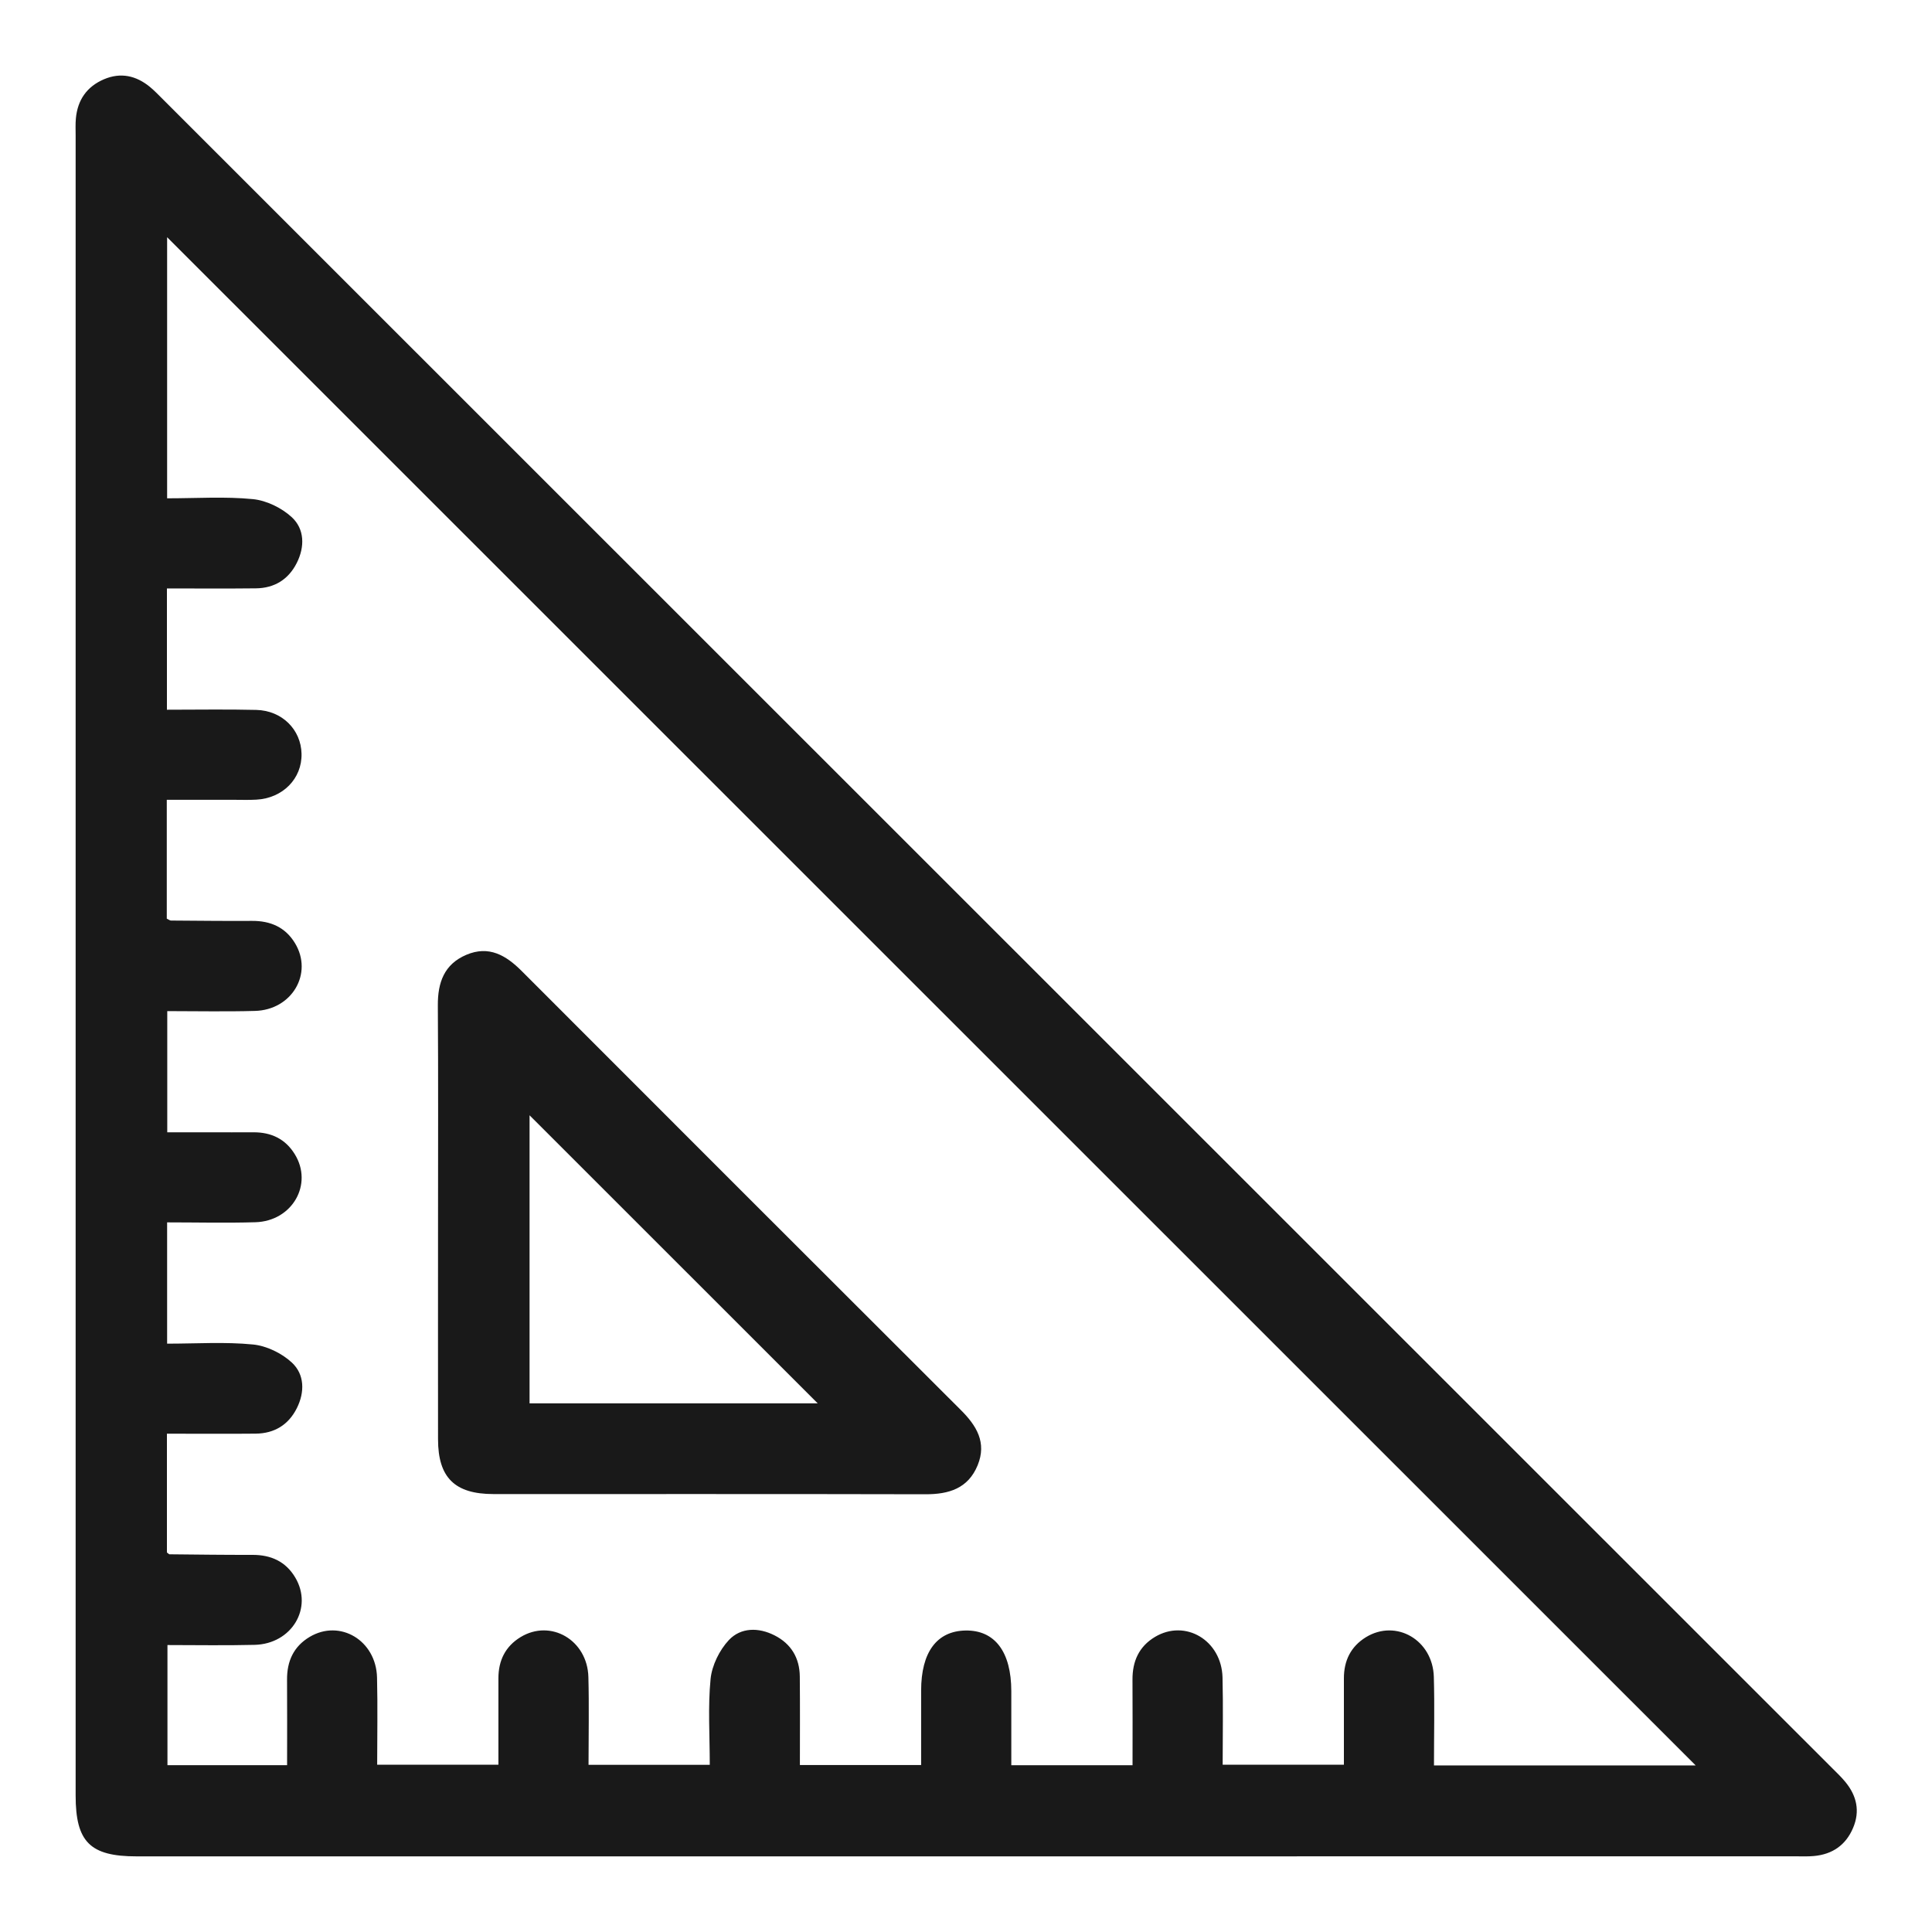
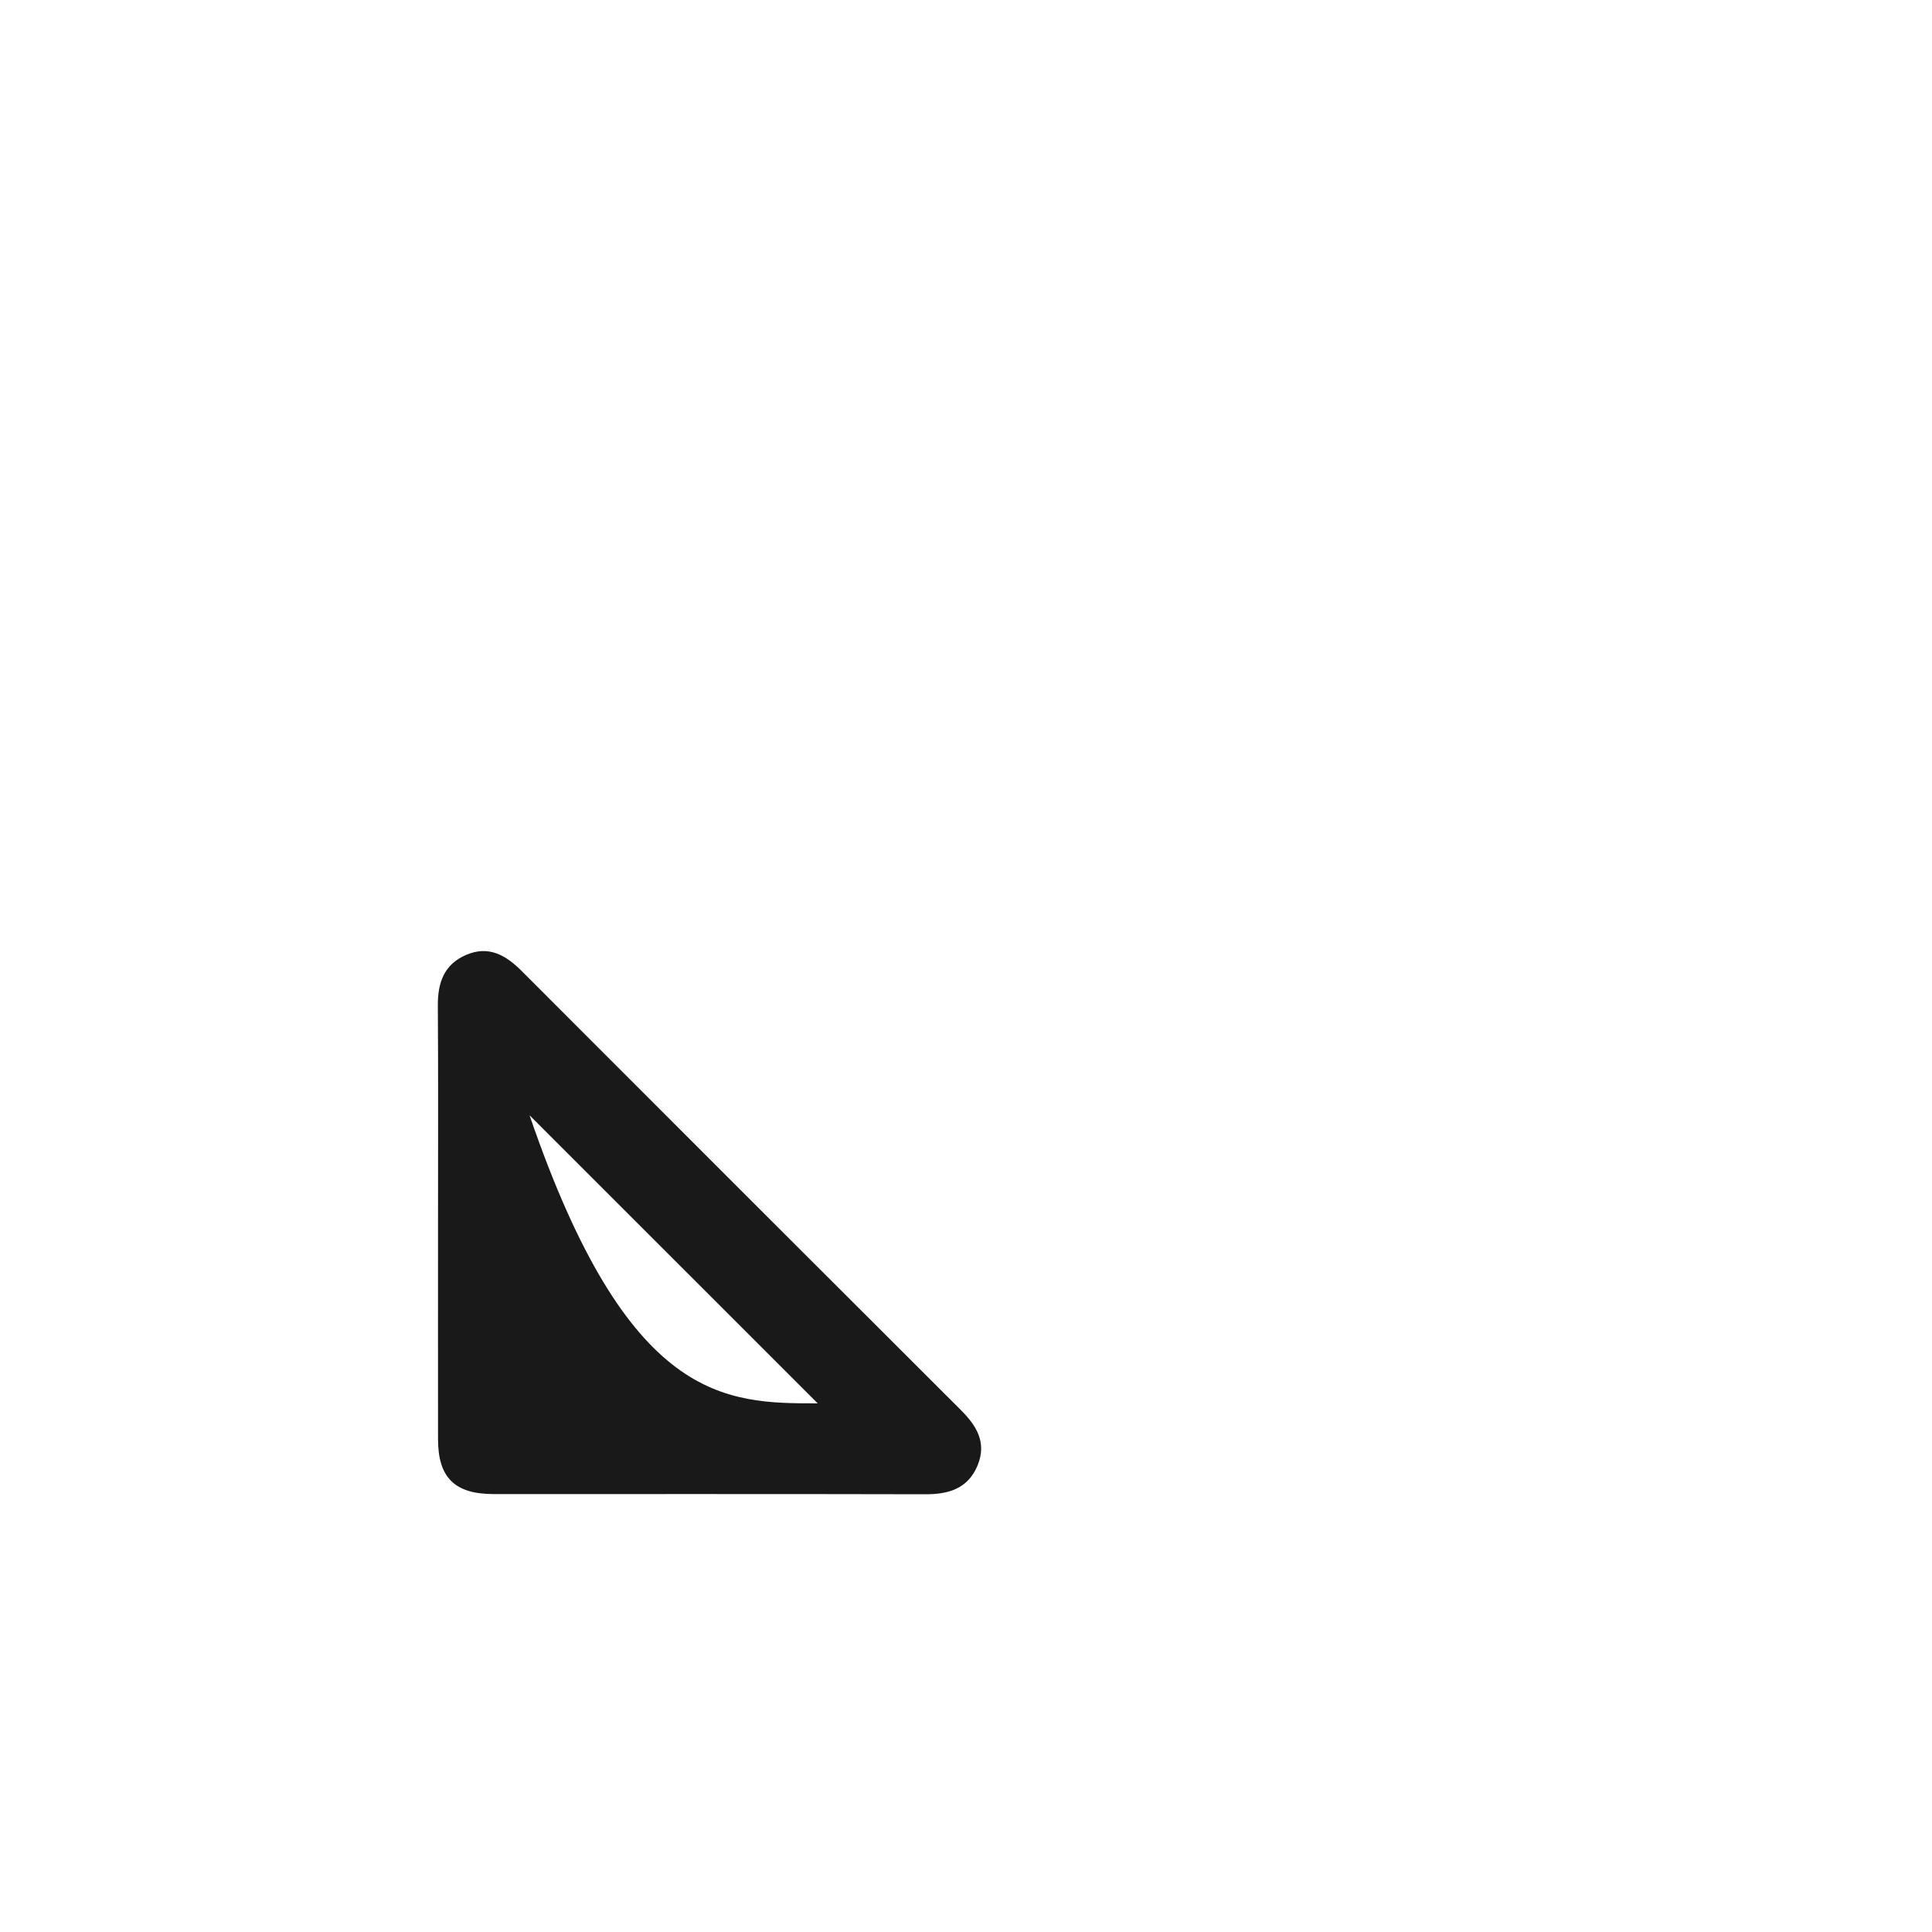
<svg xmlns="http://www.w3.org/2000/svg" width="40" height="40" viewBox="0 0 40 40" fill="none">
-   <path d="M19.976 38.434C14.259 38.434 8.543 38.434 2.826 38.434C1.865 38.434 1.566 38.135 1.566 37.175C1.566 25.718 1.566 14.261 1.566 2.804C1.566 2.687 1.56 2.569 1.571 2.452C1.606 2.07 1.797 1.793 2.153 1.641C2.499 1.494 2.816 1.565 3.101 1.797C3.201 1.879 3.29 1.974 3.383 2.066C14.902 13.583 26.422 25.098 37.941 36.615C38.033 36.707 38.128 36.797 38.21 36.898C38.442 37.182 38.513 37.499 38.366 37.845C38.215 38.202 37.937 38.392 37.555 38.427C37.426 38.439 37.295 38.433 37.165 38.433C31.436 38.434 25.707 38.434 19.976 38.434ZM35.107 36.551C24.552 25.998 13.995 15.444 3.46 4.911C3.46 6.667 3.46 8.479 3.46 10.317C4.07 10.317 4.658 10.277 5.237 10.334C5.519 10.362 5.833 10.516 6.042 10.709C6.307 10.955 6.312 11.321 6.145 11.654C5.972 11.998 5.681 12.177 5.297 12.181C4.688 12.188 4.08 12.183 3.456 12.183C3.456 13.036 3.456 13.848 3.456 14.694C4.088 14.694 4.697 14.683 5.306 14.698C5.84 14.711 6.232 15.106 6.243 15.605C6.255 16.119 5.855 16.527 5.307 16.556C5.151 16.565 4.994 16.559 4.838 16.559C4.376 16.559 3.912 16.559 3.453 16.559C3.453 17.422 3.453 18.224 3.453 19.02C3.494 19.039 3.516 19.058 3.539 19.059C4.099 19.062 4.658 19.07 5.219 19.066C5.599 19.064 5.907 19.196 6.108 19.528C6.487 20.154 6.045 20.91 5.278 20.93C4.672 20.947 4.065 20.934 3.463 20.934C3.463 21.8 3.463 22.612 3.463 23.443C3.778 23.443 4.063 23.443 4.349 23.443C4.648 23.443 4.948 23.445 5.247 23.443C5.614 23.441 5.908 23.58 6.102 23.895C6.488 24.517 6.053 25.282 5.288 25.305C4.681 25.323 4.073 25.308 3.46 25.308C3.46 26.168 3.46 26.98 3.46 27.819C4.069 27.819 4.658 27.779 5.236 27.836C5.518 27.863 5.833 28.016 6.042 28.21C6.307 28.455 6.312 28.822 6.146 29.154C5.974 29.498 5.683 29.677 5.298 29.682C4.69 29.688 4.081 29.683 3.456 29.683C3.456 30.536 3.456 31.348 3.456 32.143C3.489 32.166 3.499 32.18 3.509 32.18C4.082 32.186 4.655 32.193 5.228 32.192C5.609 32.191 5.915 32.328 6.113 32.661C6.487 33.29 6.04 34.038 5.269 34.055C4.664 34.07 4.058 34.059 3.467 34.059C3.467 34.932 3.467 35.744 3.467 36.546C4.303 36.546 5.106 36.546 5.944 36.546C5.944 35.942 5.947 35.359 5.943 34.776C5.94 34.395 6.078 34.089 6.41 33.891C7.038 33.516 7.787 33.962 7.806 34.731C7.821 35.337 7.809 35.943 7.809 36.536C8.681 36.536 9.494 36.536 10.319 36.536C10.319 35.919 10.32 35.333 10.319 34.748C10.319 34.381 10.461 34.088 10.777 33.895C11.402 33.514 12.161 33.955 12.182 34.72C12.198 35.327 12.185 35.934 12.185 36.539C13.05 36.539 13.861 36.539 14.695 36.539C14.695 35.926 14.655 35.337 14.712 34.759C14.741 34.478 14.896 34.163 15.091 33.955C15.338 33.693 15.705 33.69 16.037 33.859C16.38 34.033 16.555 34.327 16.559 34.71C16.565 35.318 16.561 35.926 16.561 36.543C17.418 36.543 18.23 36.543 19.071 36.543C19.071 36.013 19.071 35.508 19.071 35.002C19.071 34.207 19.395 33.769 19.99 33.758C20.597 33.748 20.937 34.199 20.938 35.013C20.938 35.526 20.938 36.041 20.938 36.547C21.805 36.547 22.608 36.547 23.448 36.547C23.448 35.944 23.451 35.361 23.447 34.778C23.444 34.397 23.58 34.09 23.912 33.891C24.54 33.515 25.291 33.96 25.311 34.729C25.326 35.334 25.314 35.941 25.314 36.537C26.184 36.537 26.997 36.537 27.824 36.537C27.824 36.219 27.824 35.934 27.824 35.648C27.824 35.349 27.825 35.049 27.824 34.75C27.823 34.384 27.965 34.091 28.279 33.897C28.904 33.514 29.665 33.953 29.686 34.719C29.703 35.325 29.689 35.933 29.689 36.551C31.544 36.551 33.347 36.551 35.107 36.551Z" fill="#191919" />
-   <path d="M9.069 25.306C9.069 23.809 9.075 22.312 9.065 20.815C9.062 20.343 9.196 19.964 9.653 19.769C10.12 19.57 10.474 19.776 10.802 20.105C13.829 23.136 16.859 26.165 19.891 29.191C20.218 29.516 20.434 29.866 20.241 30.337C20.044 30.816 19.648 30.938 19.163 30.937C16.181 30.93 13.199 30.934 10.216 30.933C9.415 30.933 9.069 30.591 9.069 29.798C9.067 28.301 9.069 26.803 9.069 25.306ZM16.93 29.055C14.944 27.07 12.922 25.048 10.964 23.091C10.964 24.998 10.964 27.021 10.964 29.055C13.006 29.055 15.02 29.055 16.93 29.055Z" fill="#191919" />
+   <path d="M9.069 25.306C9.069 23.809 9.075 22.312 9.065 20.815C9.062 20.343 9.196 19.964 9.653 19.769C10.12 19.57 10.474 19.776 10.802 20.105C13.829 23.136 16.859 26.165 19.891 29.191C20.218 29.516 20.434 29.866 20.241 30.337C20.044 30.816 19.648 30.938 19.163 30.937C16.181 30.93 13.199 30.934 10.216 30.933C9.415 30.933 9.069 30.591 9.069 29.798C9.067 28.301 9.069 26.803 9.069 25.306ZM16.93 29.055C14.944 27.07 12.922 25.048 10.964 23.091C13.006 29.055 15.02 29.055 16.93 29.055Z" fill="#191919" />
</svg>